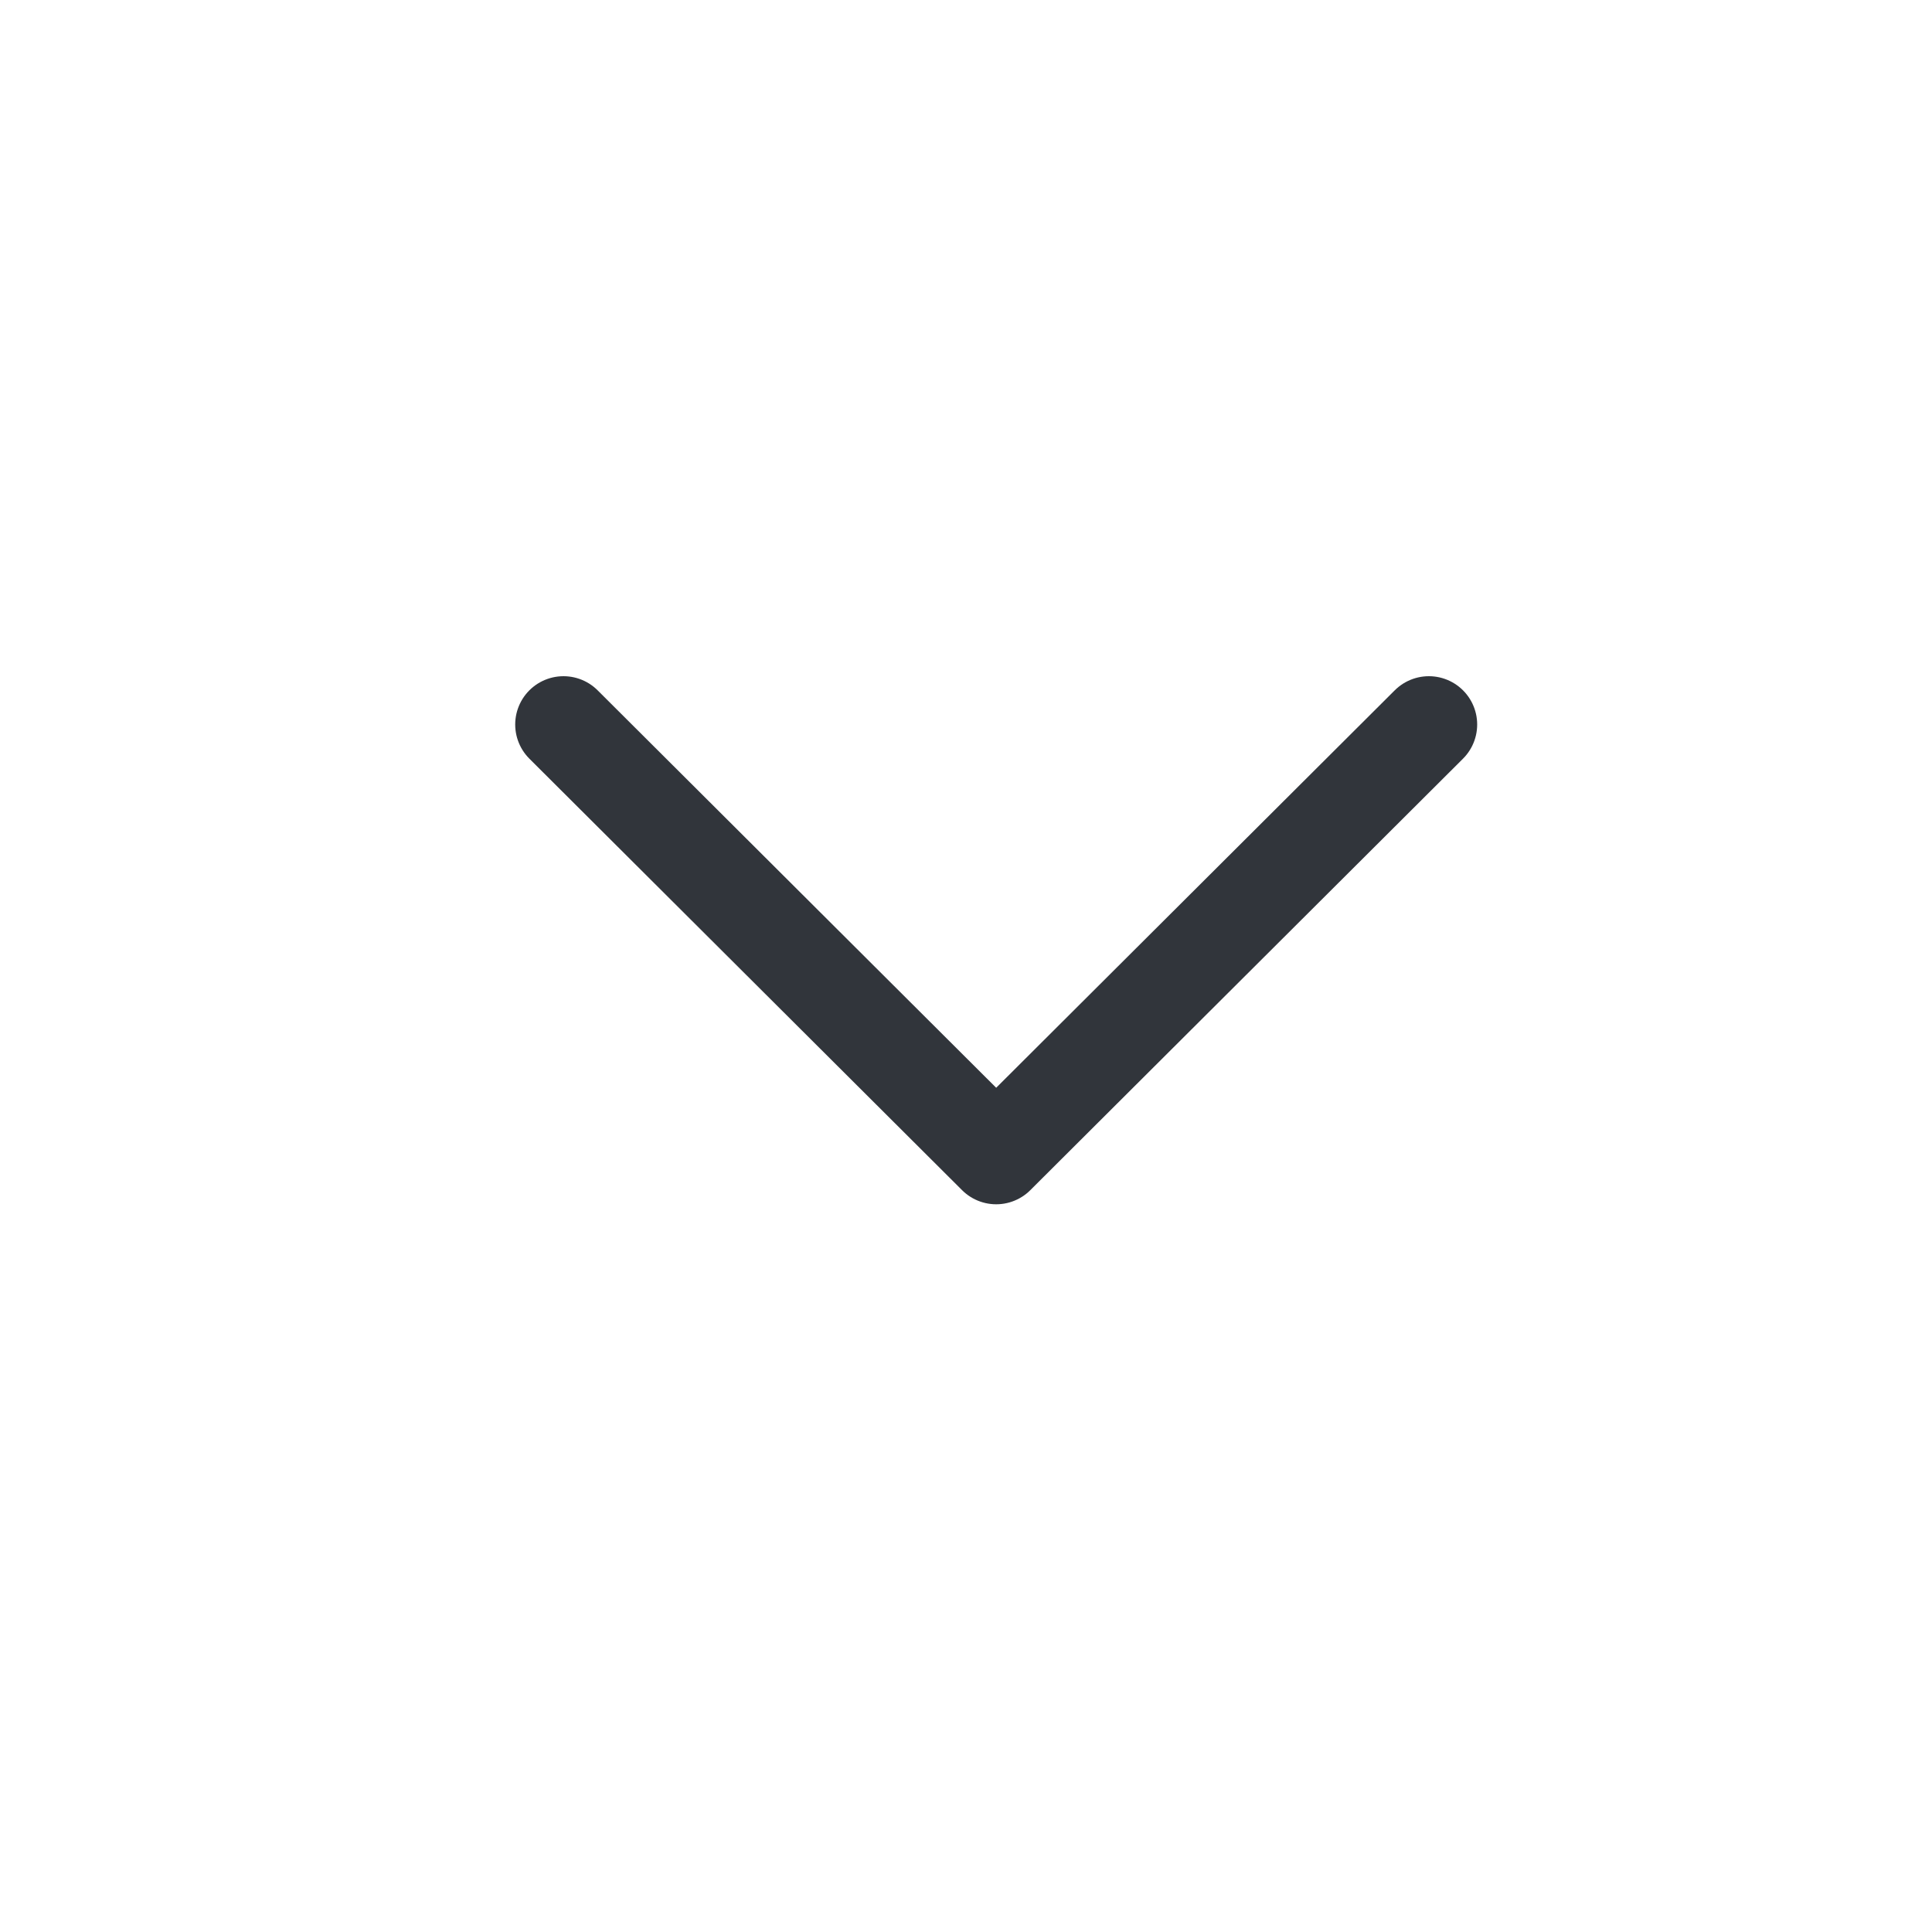
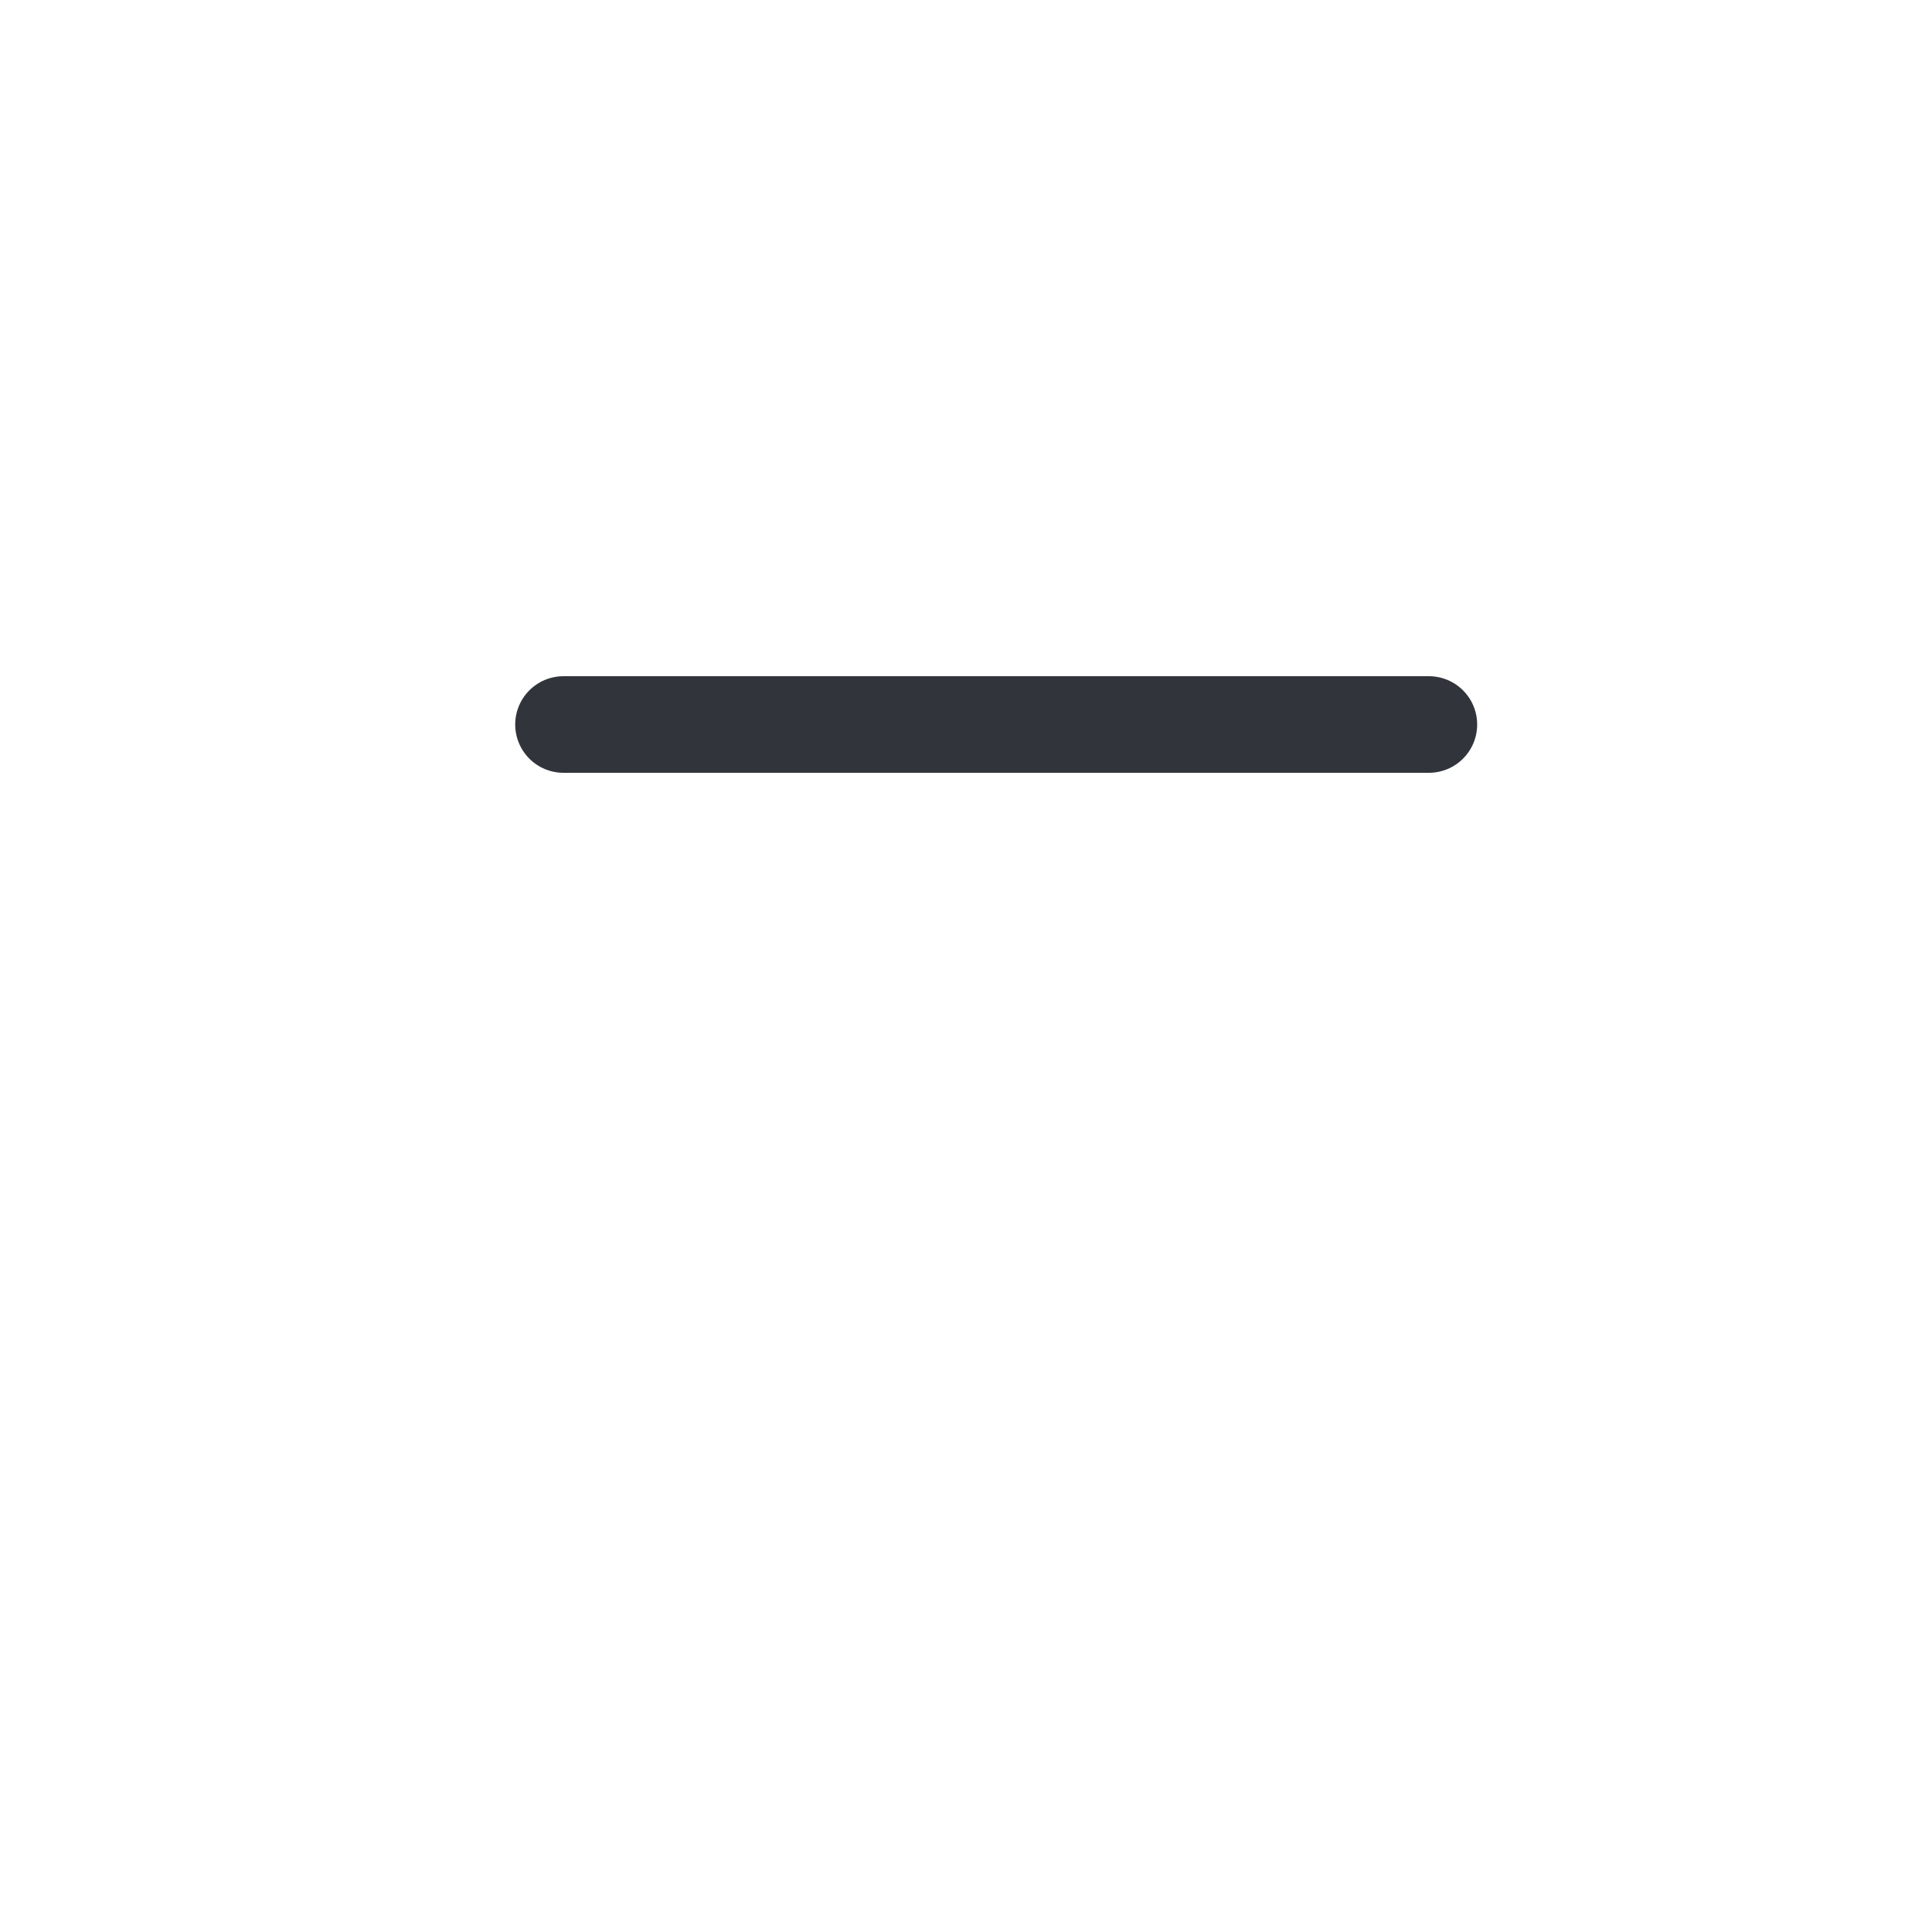
<svg xmlns="http://www.w3.org/2000/svg" width="24" height="24" viewBox="0 0 24 24" fill="none">
  <g id="vuesax/linear/arrow-square-down">
    <g id="arrow-square-down">
-       <path id="Vector" d="M7 9L12.375 14.36L17.75 9" stroke="#31353B" stroke-width="1.2" stroke-linecap="round" stroke-linejoin="round" />
+       <path id="Vector" d="M7 9L17.75 9" stroke="#31353B" stroke-width="1.2" stroke-linecap="round" stroke-linejoin="round" />
    </g>
  </g>
</svg>